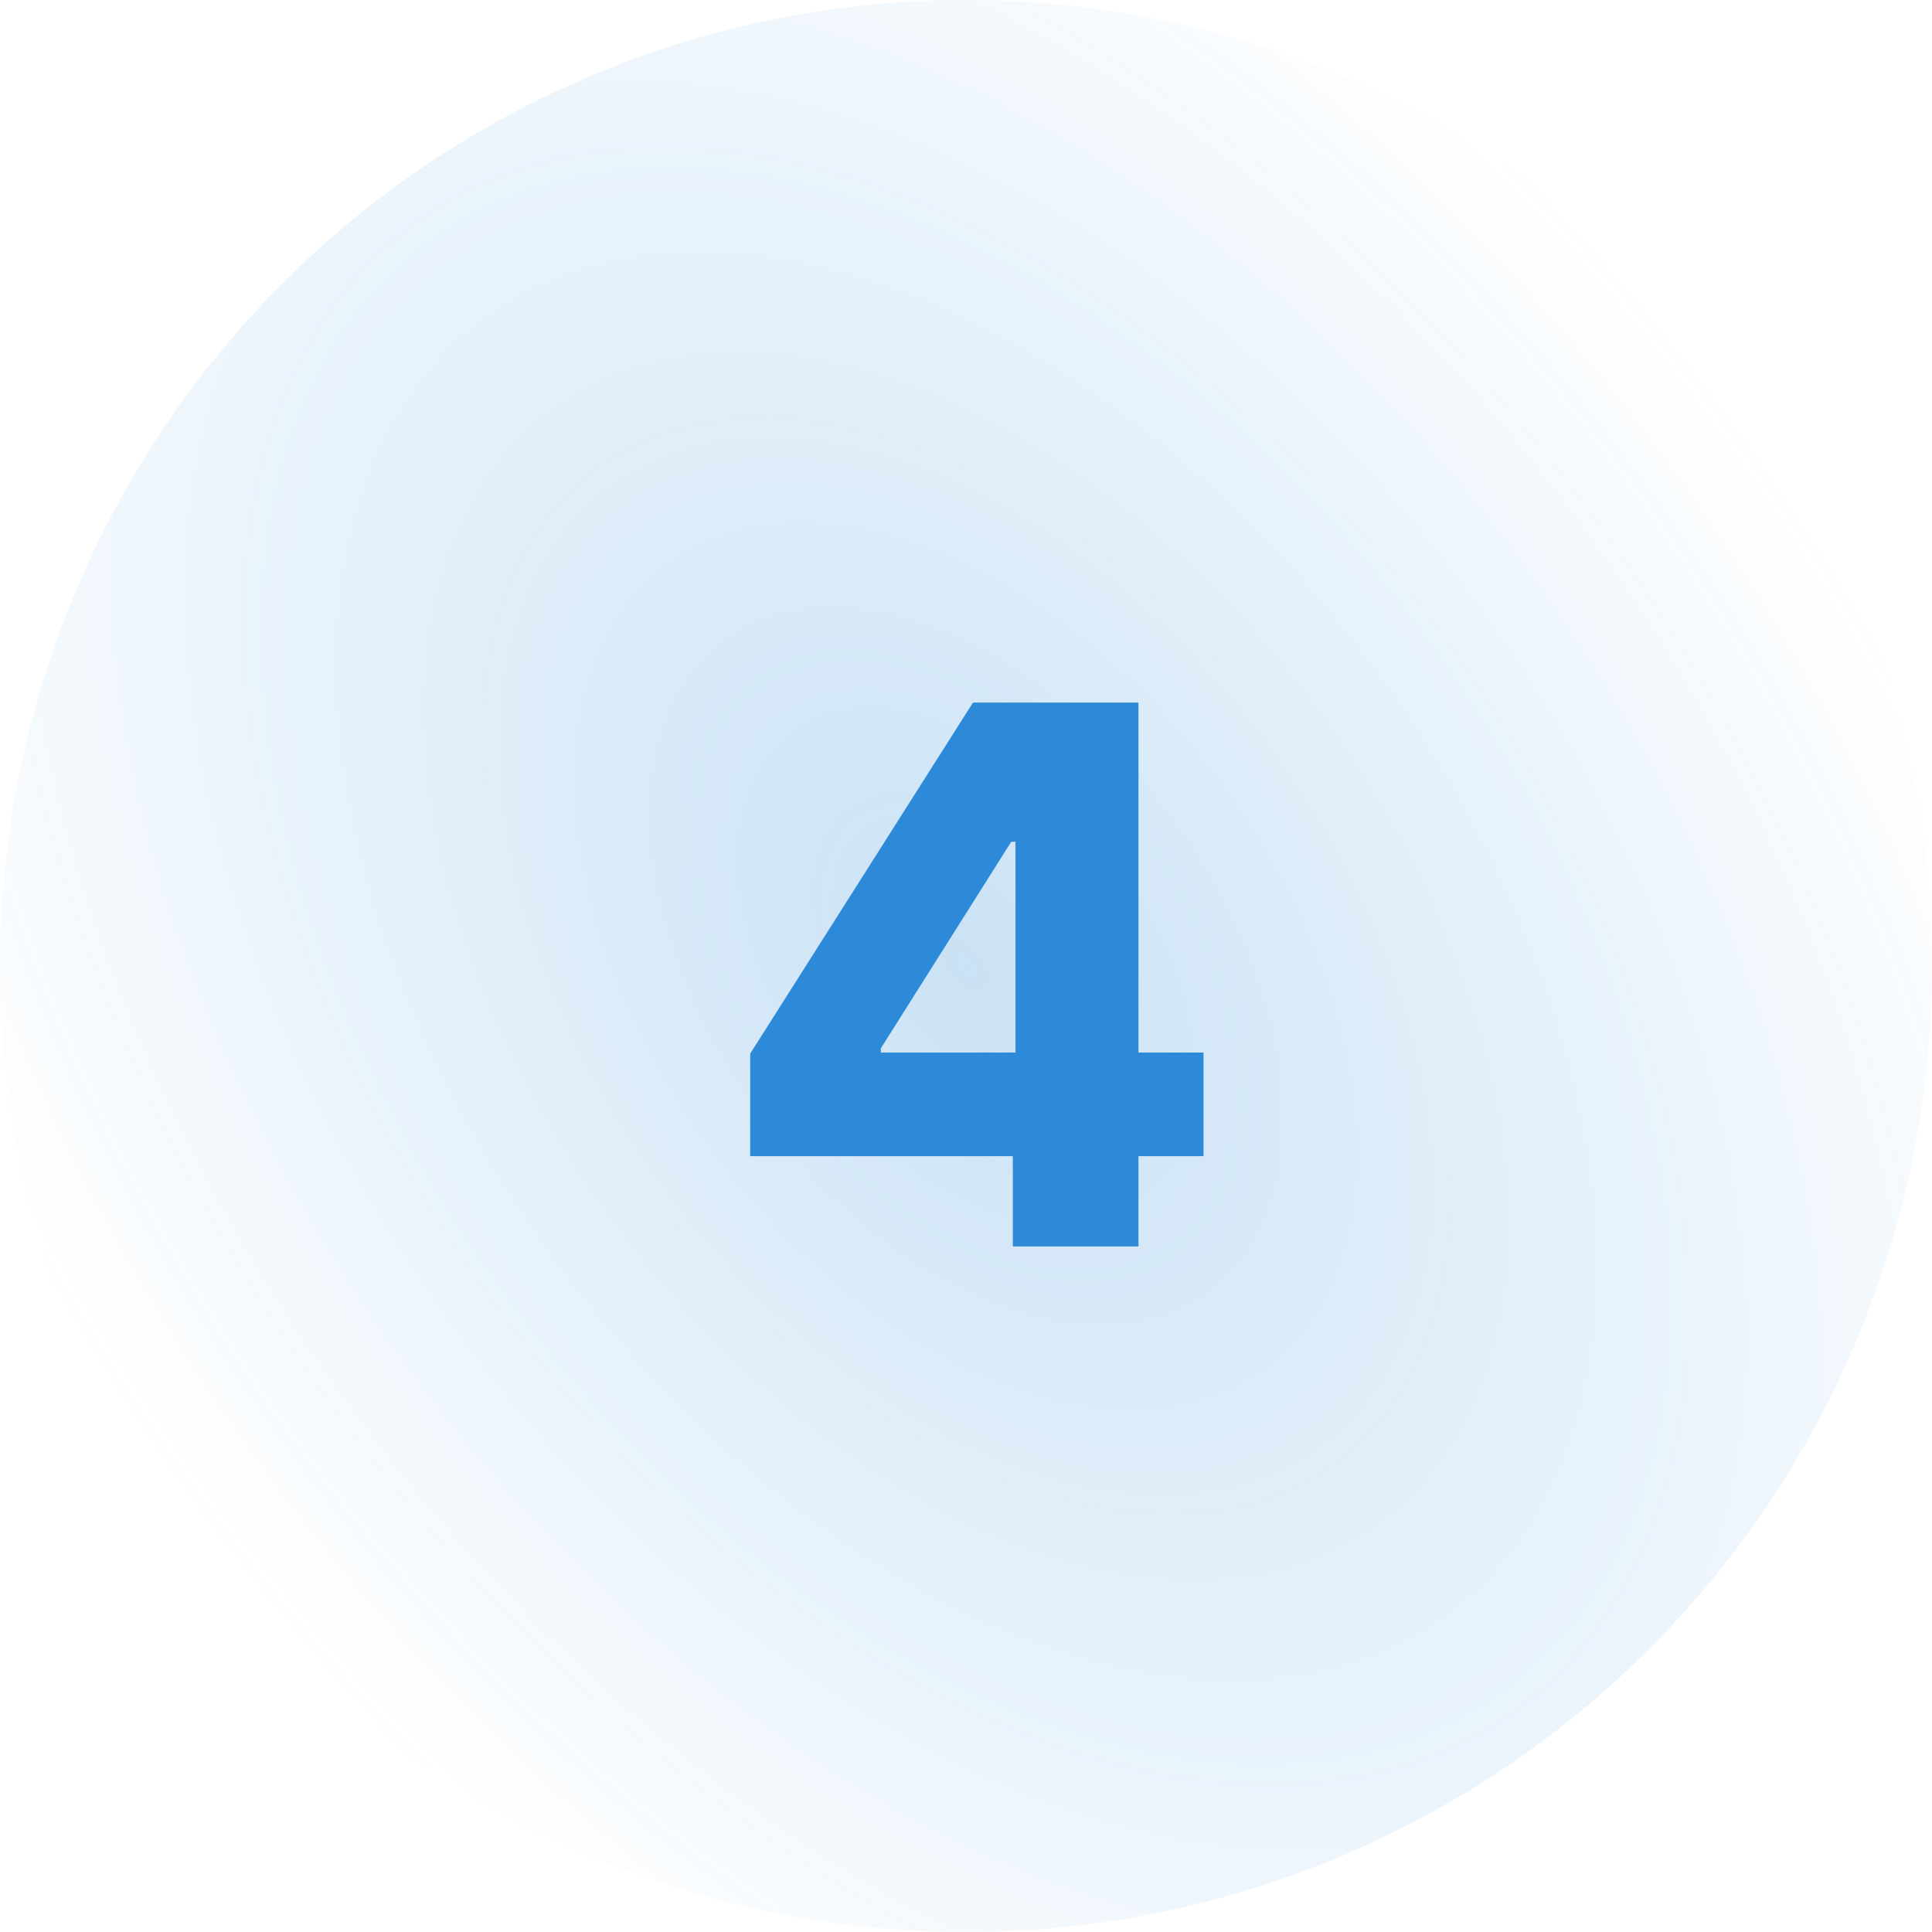
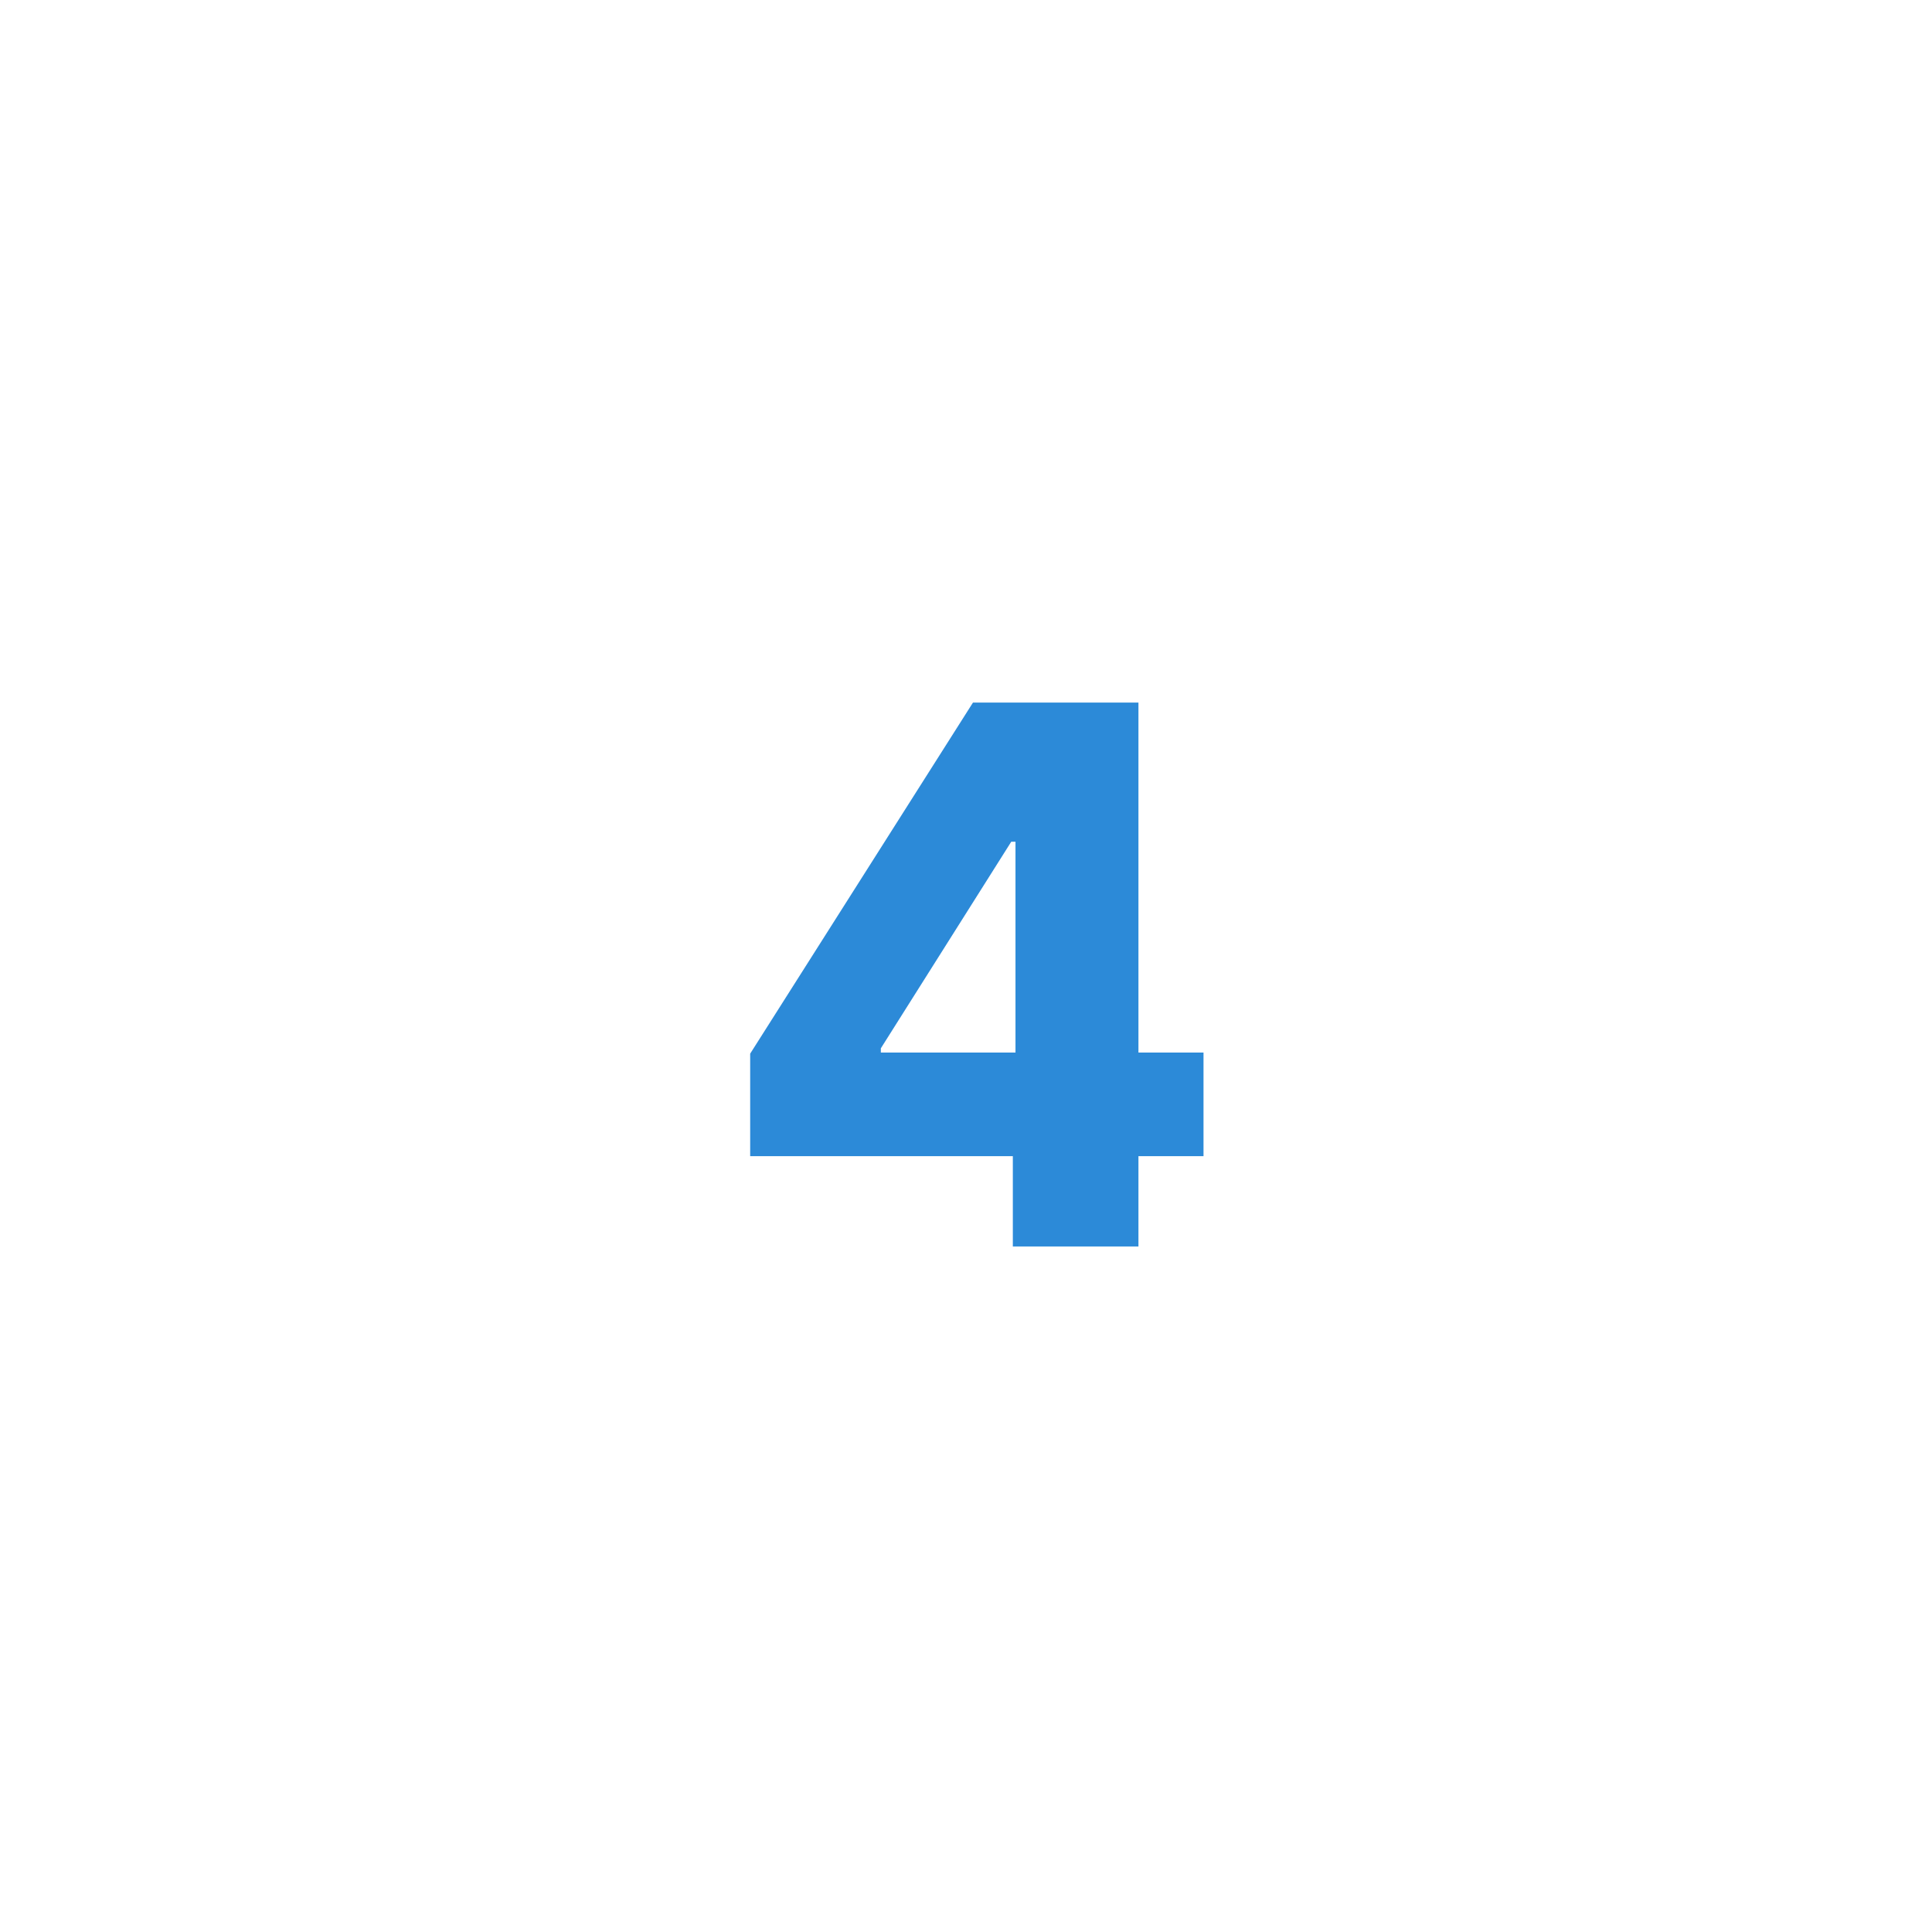
<svg xmlns="http://www.w3.org/2000/svg" width="62" height="62" viewBox="0 0 62 62" fill="none">
-   <circle cx="31" cy="31" r="31" fill="url(#paint0_radial)" />
  <path d="M24.074 37.102h8.429V40h4.031v-2.898h2.088v-3.324h-2.088V22.546h-5.31l-7.15 11.267v3.29zm8.514-3.324h-4.321v-.136l4.185-6.63h.136v6.766z" fill="#2C8AD8" />
  <defs>
    <radialGradient id="paint0_radial" cx="0" cy="0" r="1" gradientUnits="userSpaceOnUse" gradientTransform="matrix(24.236 -18.036 28.804 38.706 31 31)">
      <stop stop-color="#2C8BD8" stop-opacity=".25" />
      <stop offset="1" stop-color="#2C8BD8" stop-opacity="0" />
    </radialGradient>
  </defs>
</svg>